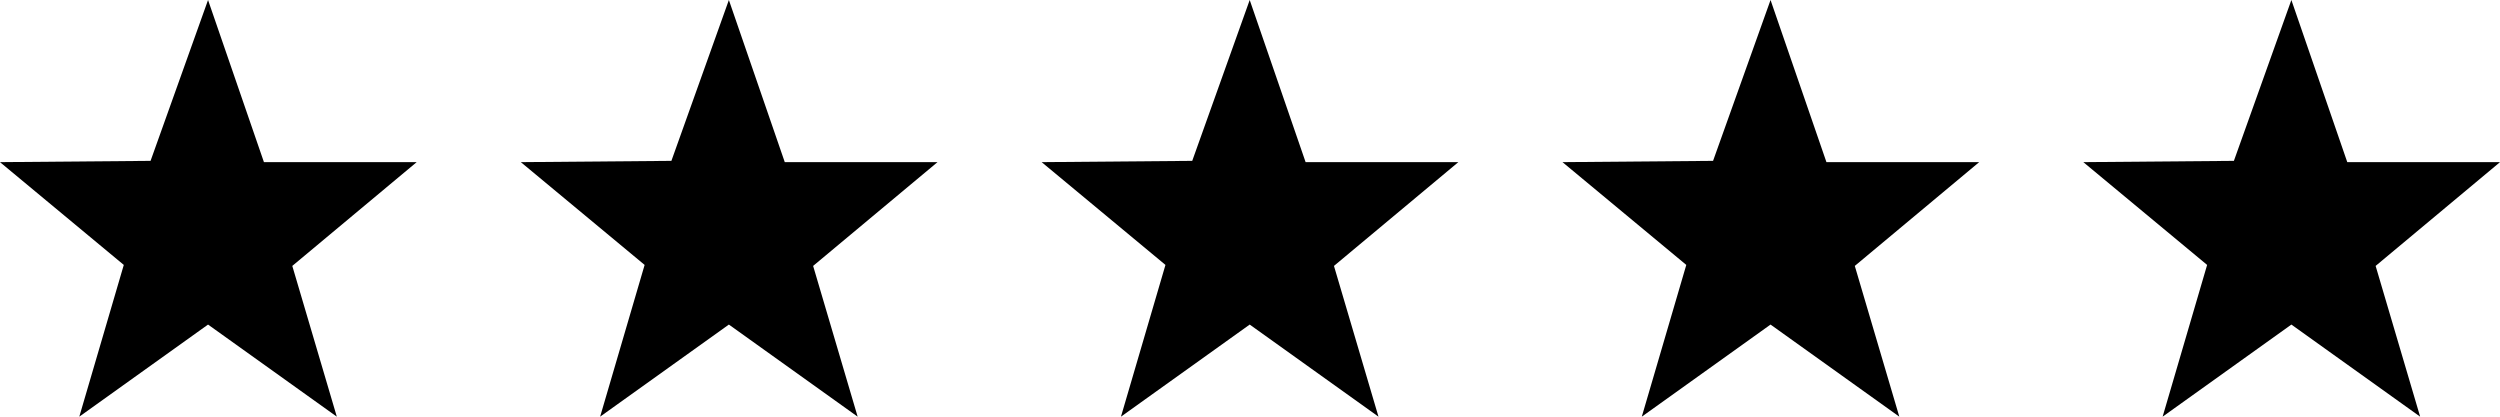
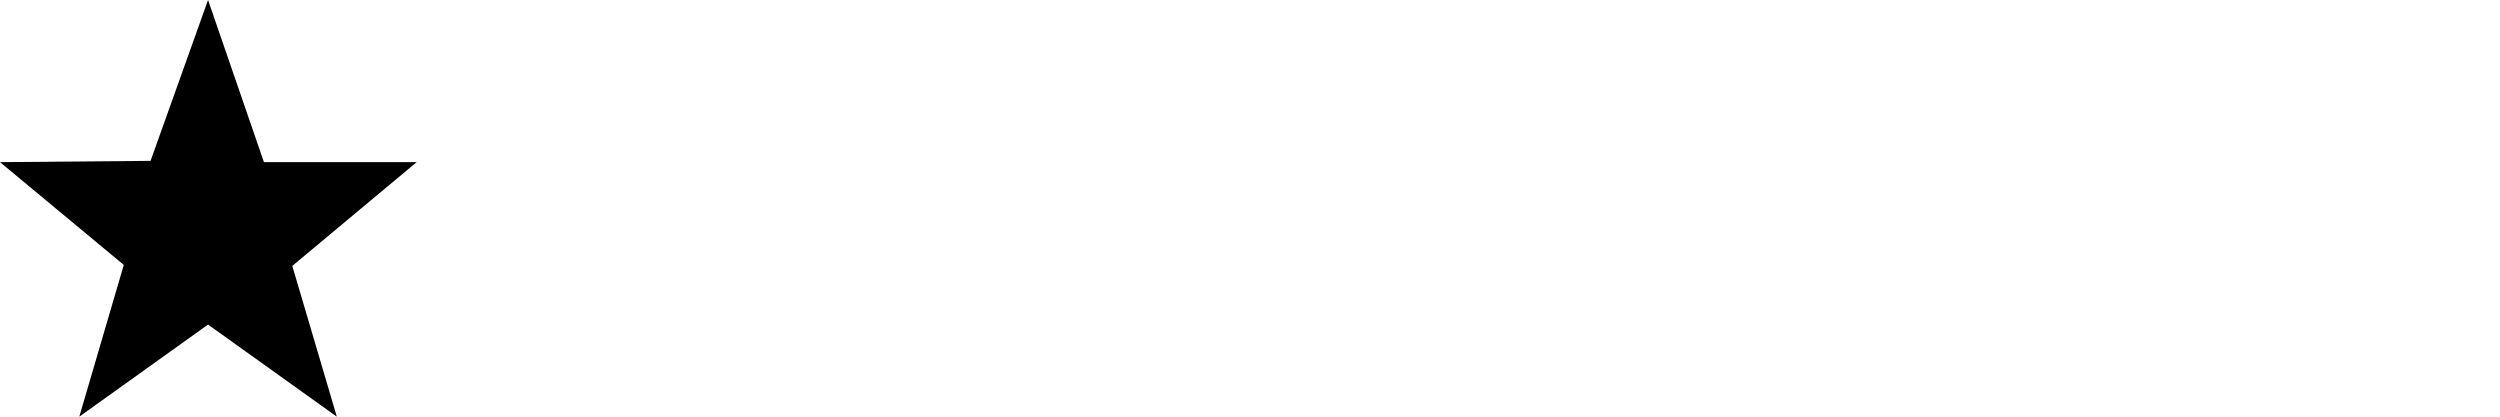
<svg xmlns="http://www.w3.org/2000/svg" width="120px" height="20px" viewBox="0 0 120 20" version="1.1">
  <title>Stars</title>
  <desc>Created with Sketch.</desc>
  <defs />
  <g id="Homepage" stroke="none" stroke-width="1" fill="none" fill-rule="evenodd">
    <g id="Desktop-HD-Copy" transform="translate(-480, -1296)" fill="#000000">
      <g id="Stars" transform="translate(480, 1296)">
        <g id="1472169945_common-star-favorite-bookmark-glyph">
          <g id="Group">
            <g id="miu">
              <g id="Artboard-1">
                <polygon id="common-star-favorite-bookmark-glyph" points="9.986 15.579 3.806 20 5.942 12.716 0 7.783 7.227 7.721 9.986 0 12.669 7.783 20 7.783 14.03 12.764 16.167 20 9.986 15.579" />
              </g>
            </g>
          </g>
        </g>
        <g id="1472169945_common-star-favorite-bookmark-glyph" transform="translate(25, 0)">
          <g id="Group">
            <g id="miu">
              <g id="Artboard-1">
-                 <polygon id="common-star-favorite-bookmark-glyph" points="9.986 15.579 3.806 20 5.942 12.716 0 7.783 7.227 7.721 9.986 0 12.669 7.783 20 7.783 14.03 12.764 16.167 20 9.986 15.579" />
-               </g>
+                 </g>
            </g>
          </g>
        </g>
        <g id="1472169945_common-star-favorite-bookmark-glyph" transform="translate(50, 0)">
          <g id="Group">
            <g id="miu">
              <g id="Artboard-1">
-                 <polygon id="common-star-favorite-bookmark-glyph" points="9.986 15.579 3.806 20 5.942 12.716 0 7.783 7.227 7.721 9.986 0 12.669 7.783 20 7.783 14.03 12.764 16.167 20 9.986 15.579" />
-               </g>
+                 </g>
            </g>
          </g>
        </g>
        <g id="1472169945_common-star-favorite-bookmark-glyph" transform="translate(75, 0)">
          <g id="Group">
            <g id="miu">
              <g id="Artboard-1">
-                 <polygon id="common-star-favorite-bookmark-glyph" points="9.986 15.579 3.806 20 5.942 12.716 0 7.783 7.227 7.721 9.986 0 12.669 7.783 20 7.783 14.03 12.764 16.167 20 9.986 15.579" />
-               </g>
+                 </g>
            </g>
          </g>
        </g>
        <g id="1472169945_common-star-favorite-bookmark-glyph" transform="translate(100, 0)">
          <g id="Group">
            <g id="miu">
              <g id="Artboard-1">
-                 <polygon id="common-star-favorite-bookmark-glyph" points="9.986 15.579 3.806 20 5.942 12.716 0 7.783 7.227 7.721 9.986 0 12.669 7.783 20 7.783 14.03 12.764 16.167 20 9.986 15.579" />
-               </g>
+                 </g>
            </g>
          </g>
        </g>
      </g>
    </g>
  </g>
</svg>